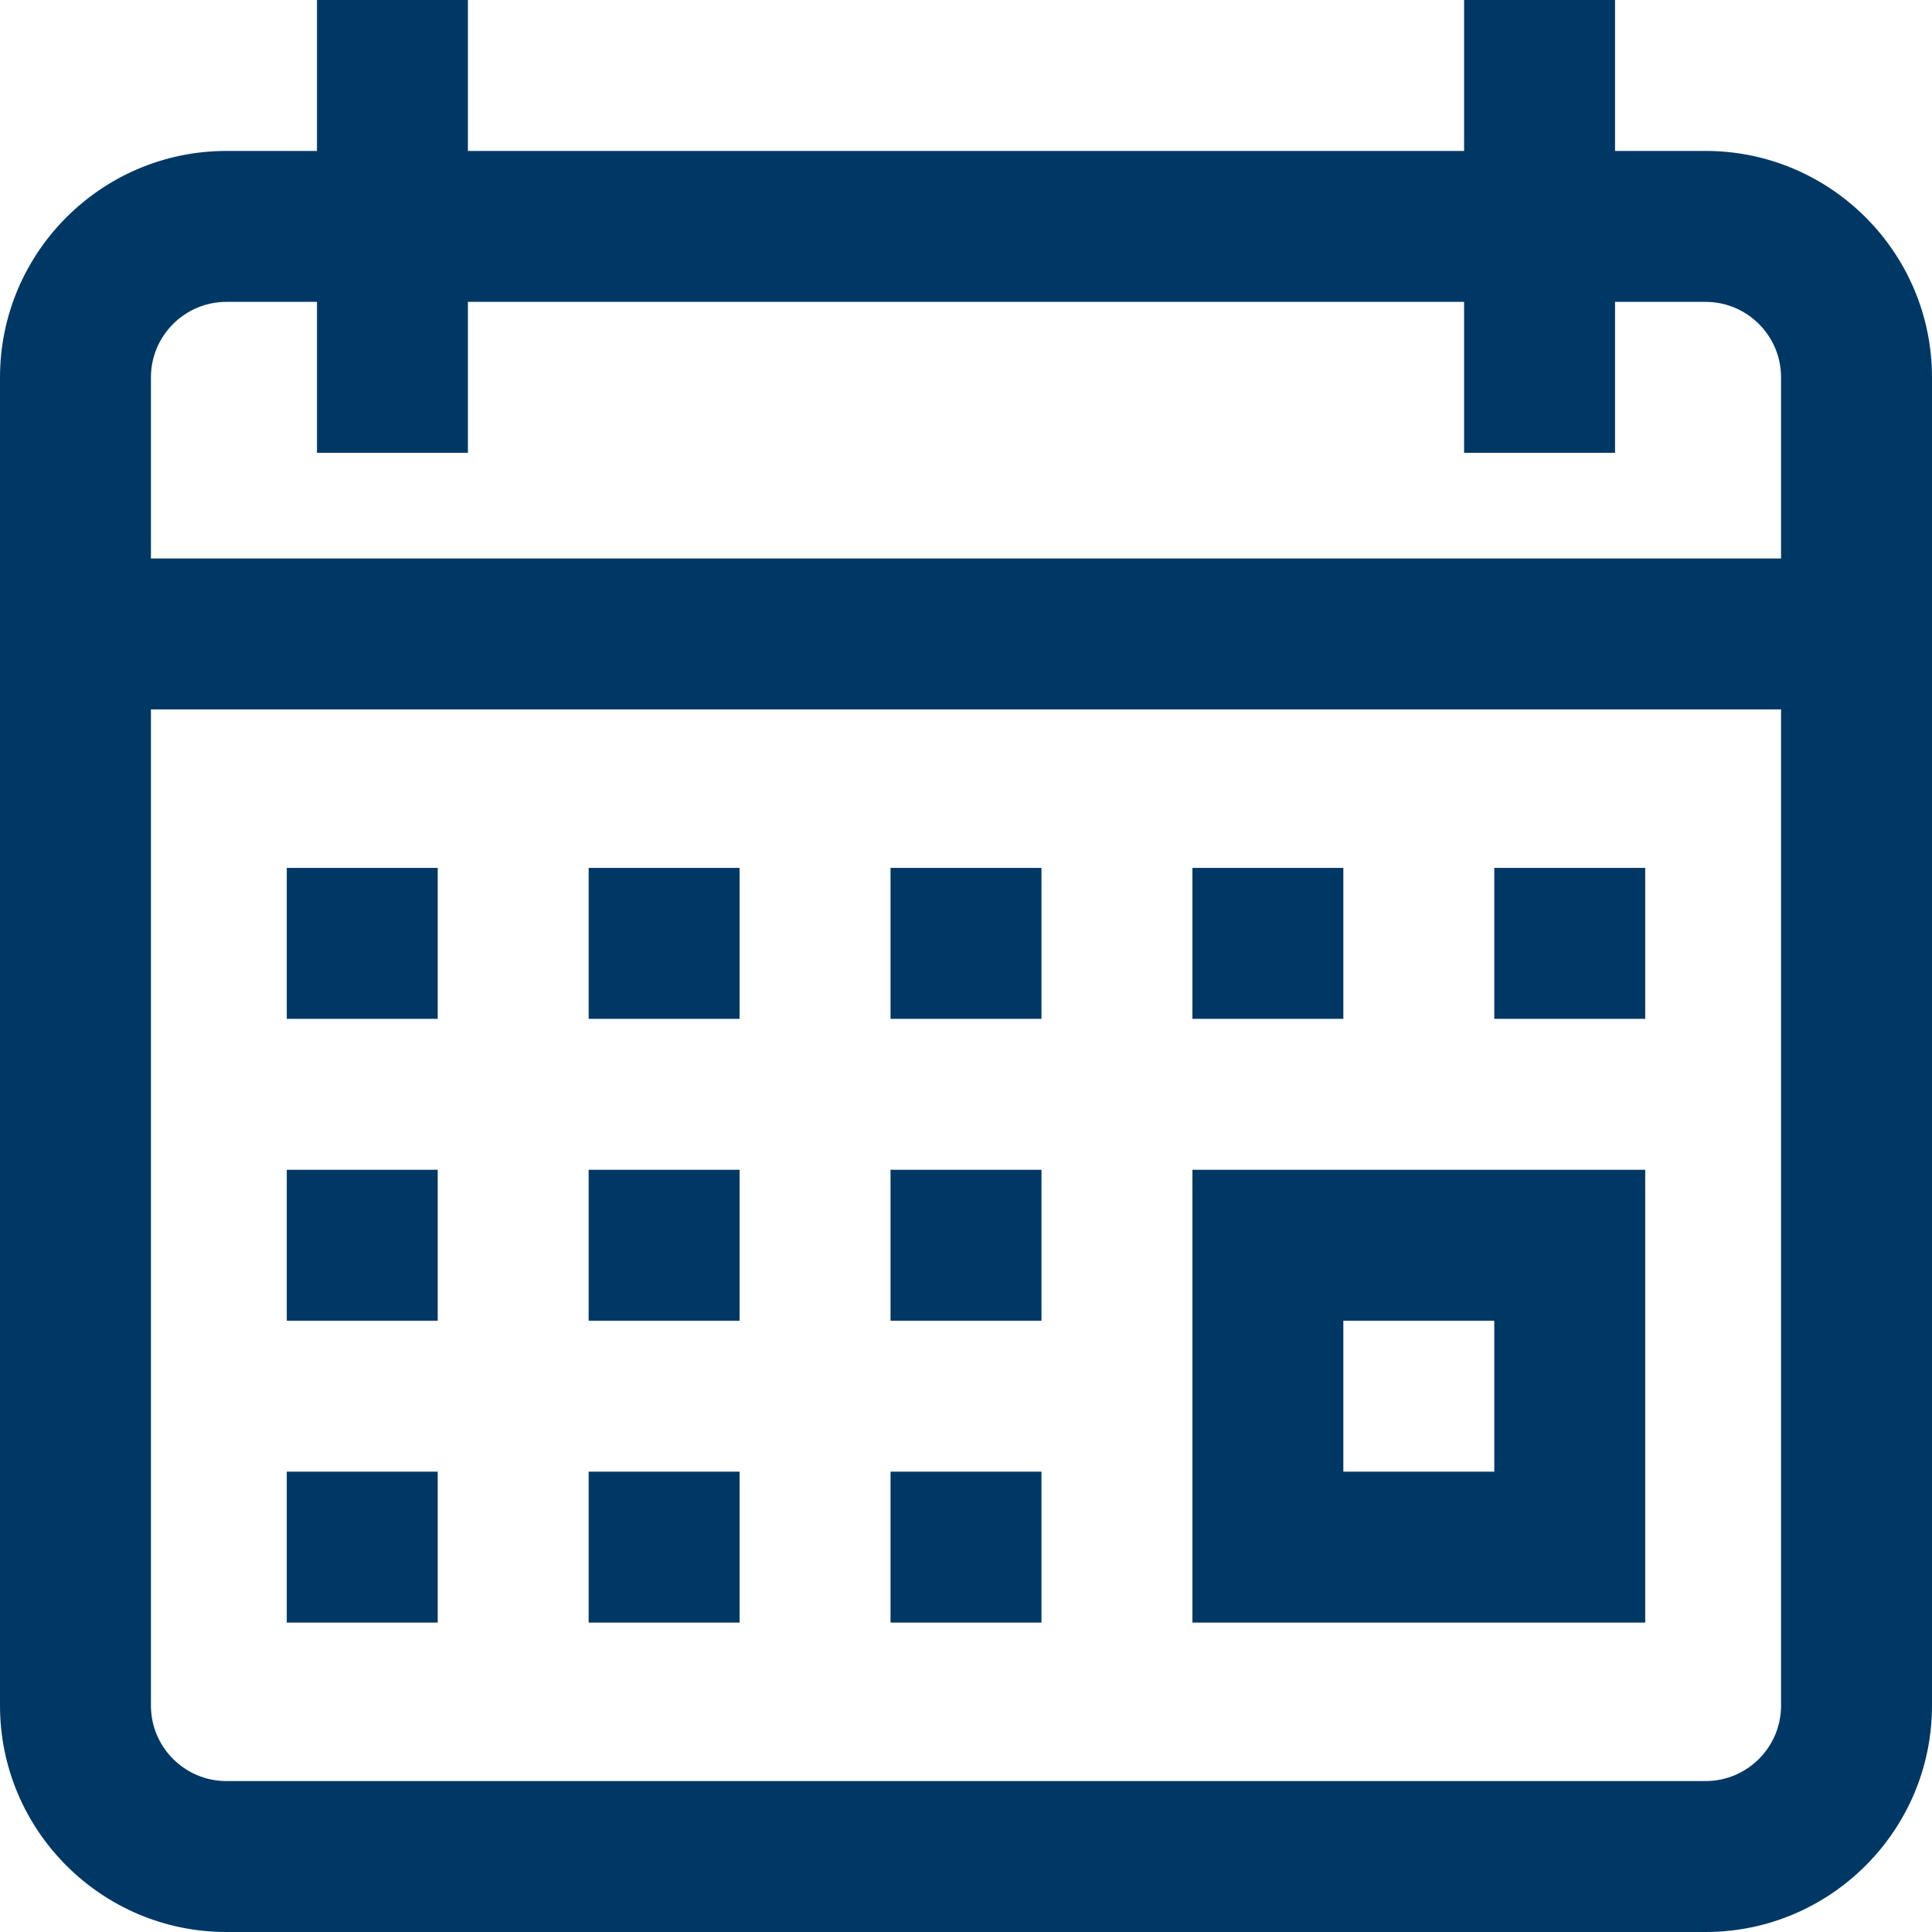
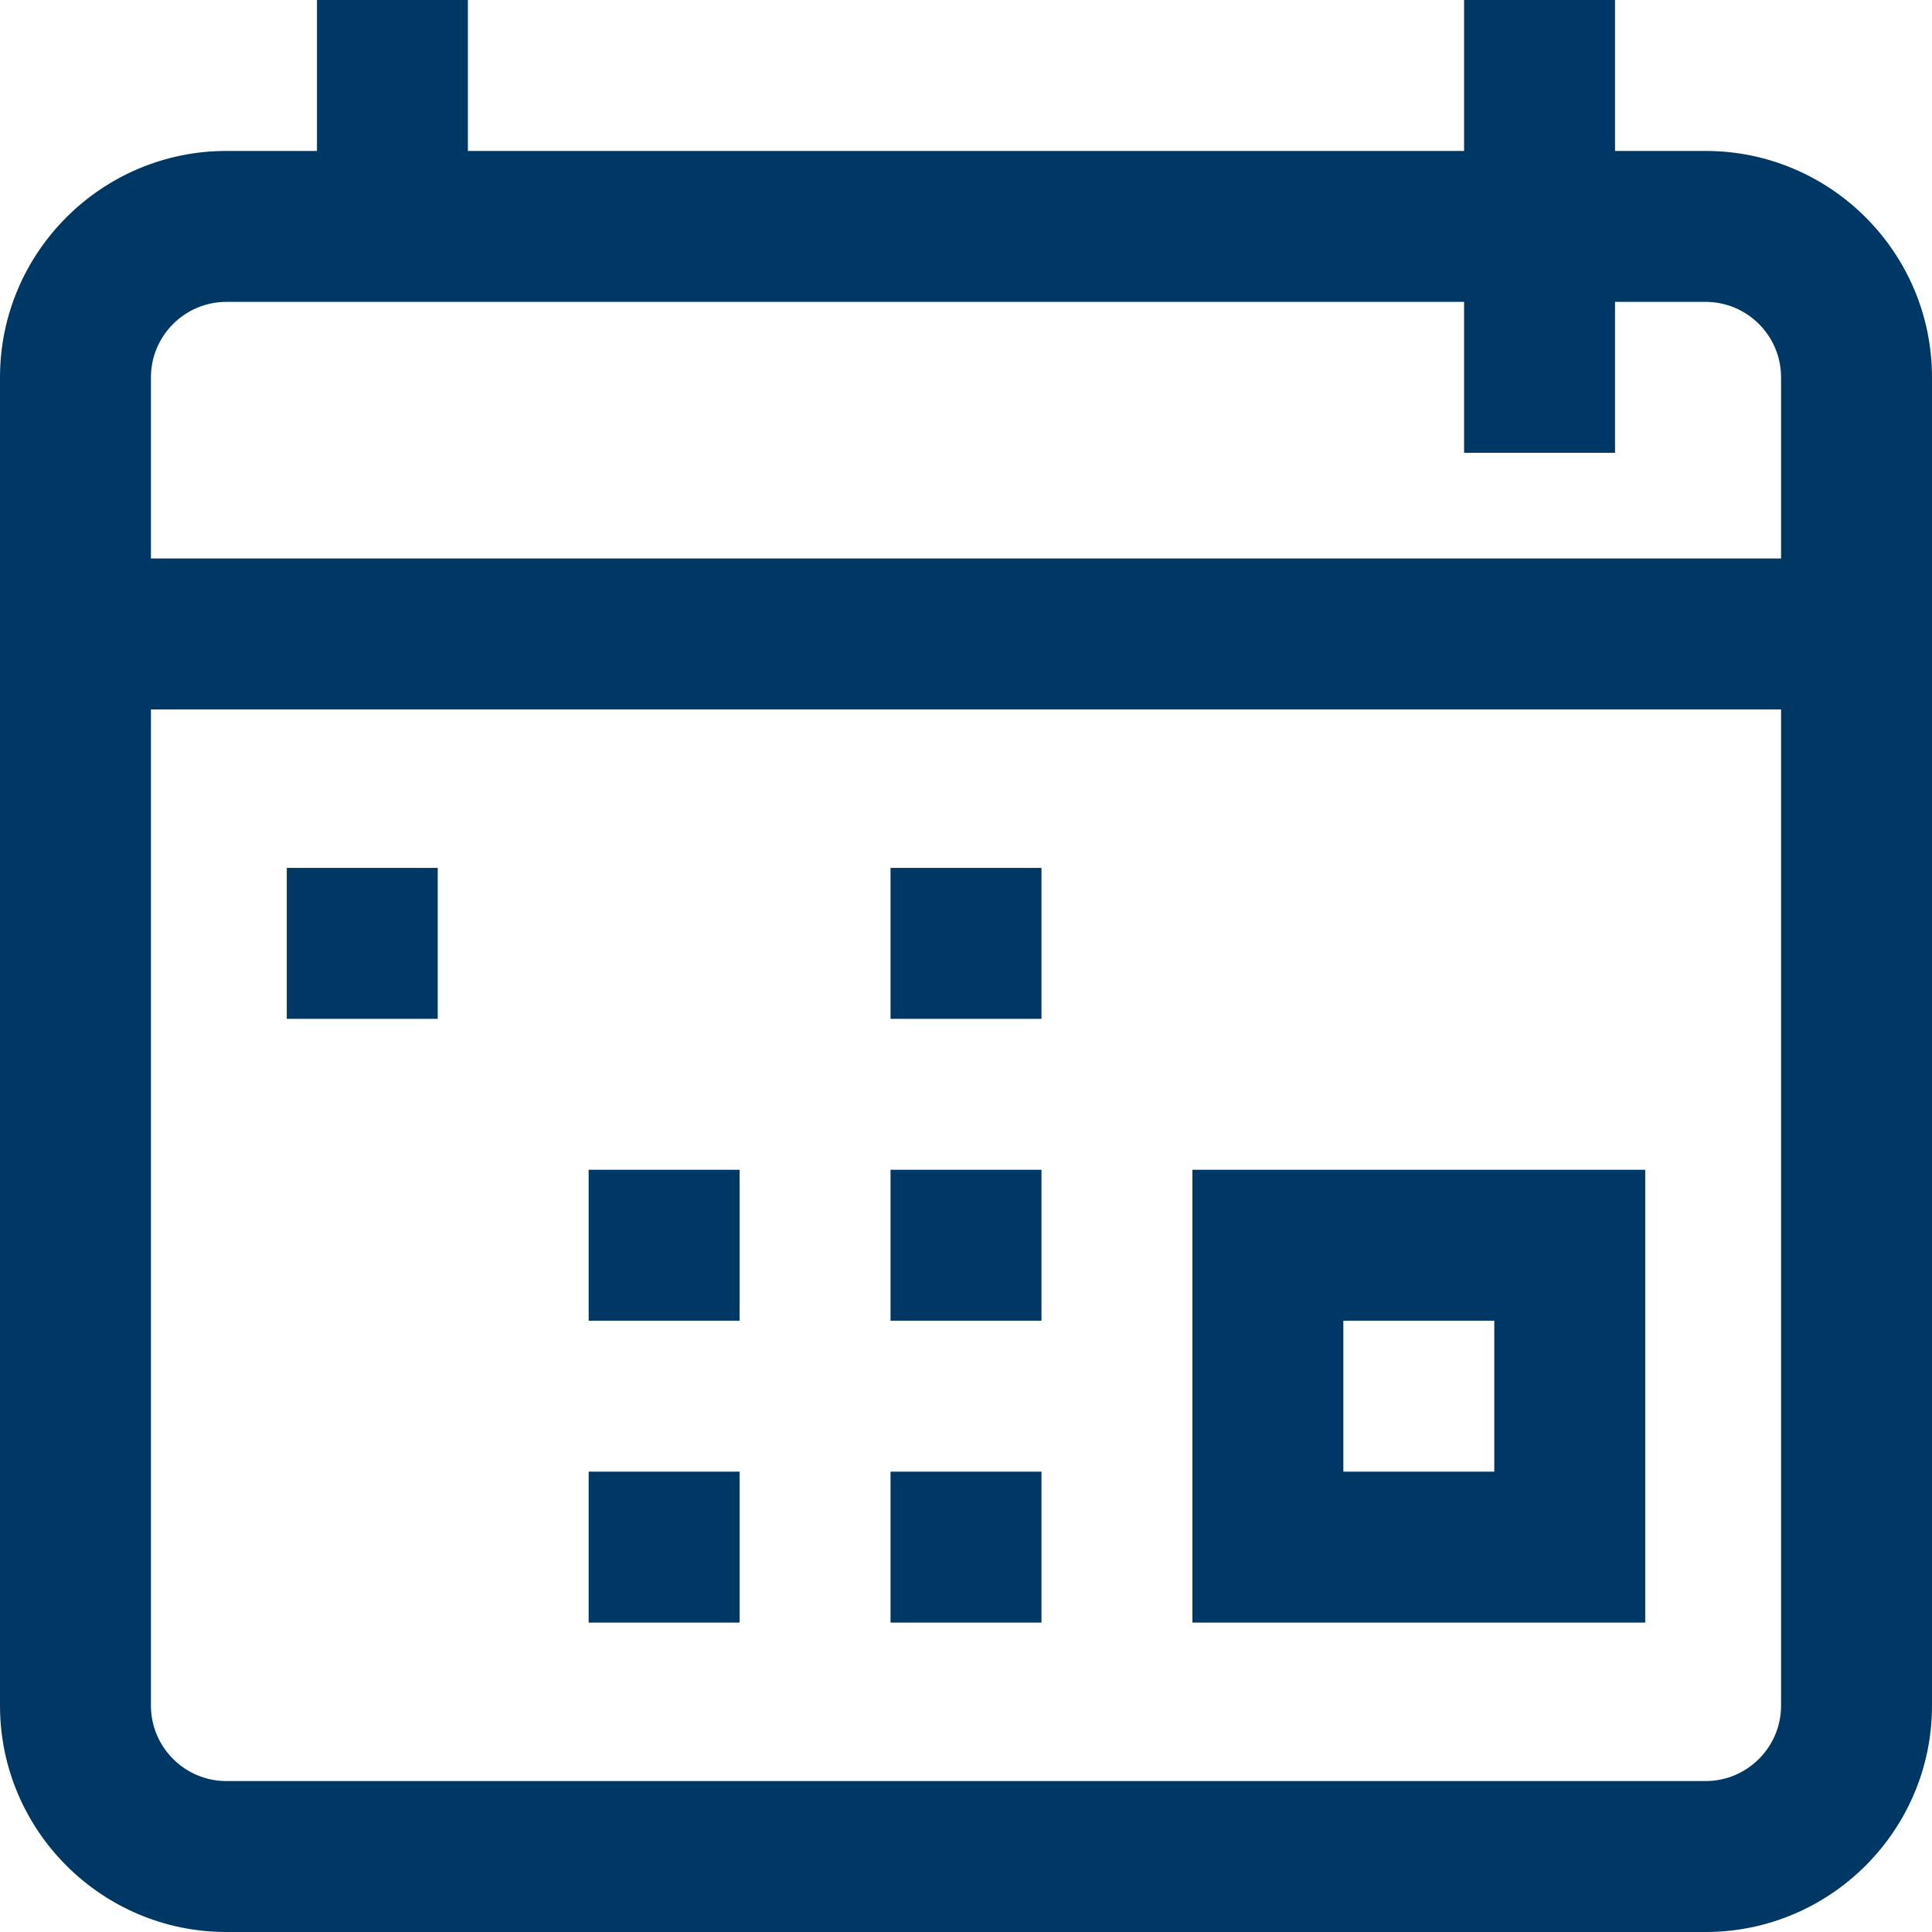
<svg xmlns="http://www.w3.org/2000/svg" width="80" height="80" viewBox="0 0 80 80" fill="none">
  <g clip-path="url(#clip0_1_2)">
    <path d="M43.125 48.438H36.875V54.688H43.125V48.438Z" fill="#003865" />
    <path d="M43.125 35.938H36.875V42.188H43.125V35.938Z" fill="#003865" />
    <path d="M43.125 60.938H36.875V67.188H43.125V60.938Z" fill="#003865" />
-     <path d="M55.625 35.938H49.375V42.188H55.625V35.938Z" fill="#003865" />
    <path d="M68.125 48.438H49.375V67.188H68.125V48.438ZM61.875 60.938H55.625V54.688H61.875V60.938Z" fill="#003865" />
-     <path d="M68.125 35.938H61.875V42.188H68.125V35.938Z" fill="#003865" />
    <path d="M30.625 48.438H24.375V54.688H30.625V48.438Z" fill="#003865" />
-     <path d="M18.125 60.938H11.875V67.188H18.125V60.938Z" fill="#003865" />
-     <path d="M18.125 48.438H11.875V54.688H18.125V48.438Z" fill="#003865" />
-     <path d="M70.625 6.25H66.875V0H60.625V6.25H19.375V0H13.125V6.25H9.375C4.206 6.25 0 10.456 0 15.625V70.625C0 75.794 4.206 80 9.375 80H70.625C75.794 80 80 75.794 80 70.625V15.625C80 10.456 75.794 6.25 70.625 6.25ZM73.75 70.625C73.75 72.348 72.348 73.75 70.625 73.75H9.375C7.652 73.75 6.25 72.348 6.25 70.625V29.375H73.75V70.625ZM73.75 23.125H6.25V15.625C6.25 13.902 7.652 12.5 9.375 12.5H13.125V18.75H19.375V12.5H60.625V18.75H66.875V12.5H70.625C72.348 12.5 73.75 13.902 73.75 15.625V23.125Z" fill="#003865" />
+     <path d="M70.625 6.25H66.875V0H60.625V6.25H19.375V0H13.125V6.25H9.375C4.206 6.25 0 10.456 0 15.625V70.625C0 75.794 4.206 80 9.375 80H70.625C75.794 80 80 75.794 80 70.625V15.625C80 10.456 75.794 6.25 70.625 6.25ZM73.75 70.625C73.75 72.348 72.348 73.75 70.625 73.75H9.375C7.652 73.75 6.25 72.348 6.25 70.625V29.375H73.75V70.625ZM73.75 23.125H6.25V15.625C6.25 13.902 7.652 12.5 9.375 12.5H13.125H19.375V12.5H60.625V18.75H66.875V12.5H70.625C72.348 12.5 73.75 13.902 73.75 15.625V23.125Z" fill="#003865" />
    <path d="M18.125 35.938H11.875V42.188H18.125V35.938Z" fill="#003865" />
    <path d="M30.625 60.938H24.375V67.188H30.625V60.938Z" fill="#003865" />
-     <path d="M30.625 35.938H24.375V42.188H30.625V35.938Z" fill="#003865" />
  </g>
  <defs>
    <clipPath id="clip0_1_2">
      <rect width="80" height="80" fill="white" />
    </clipPath>
  </defs>
</svg>